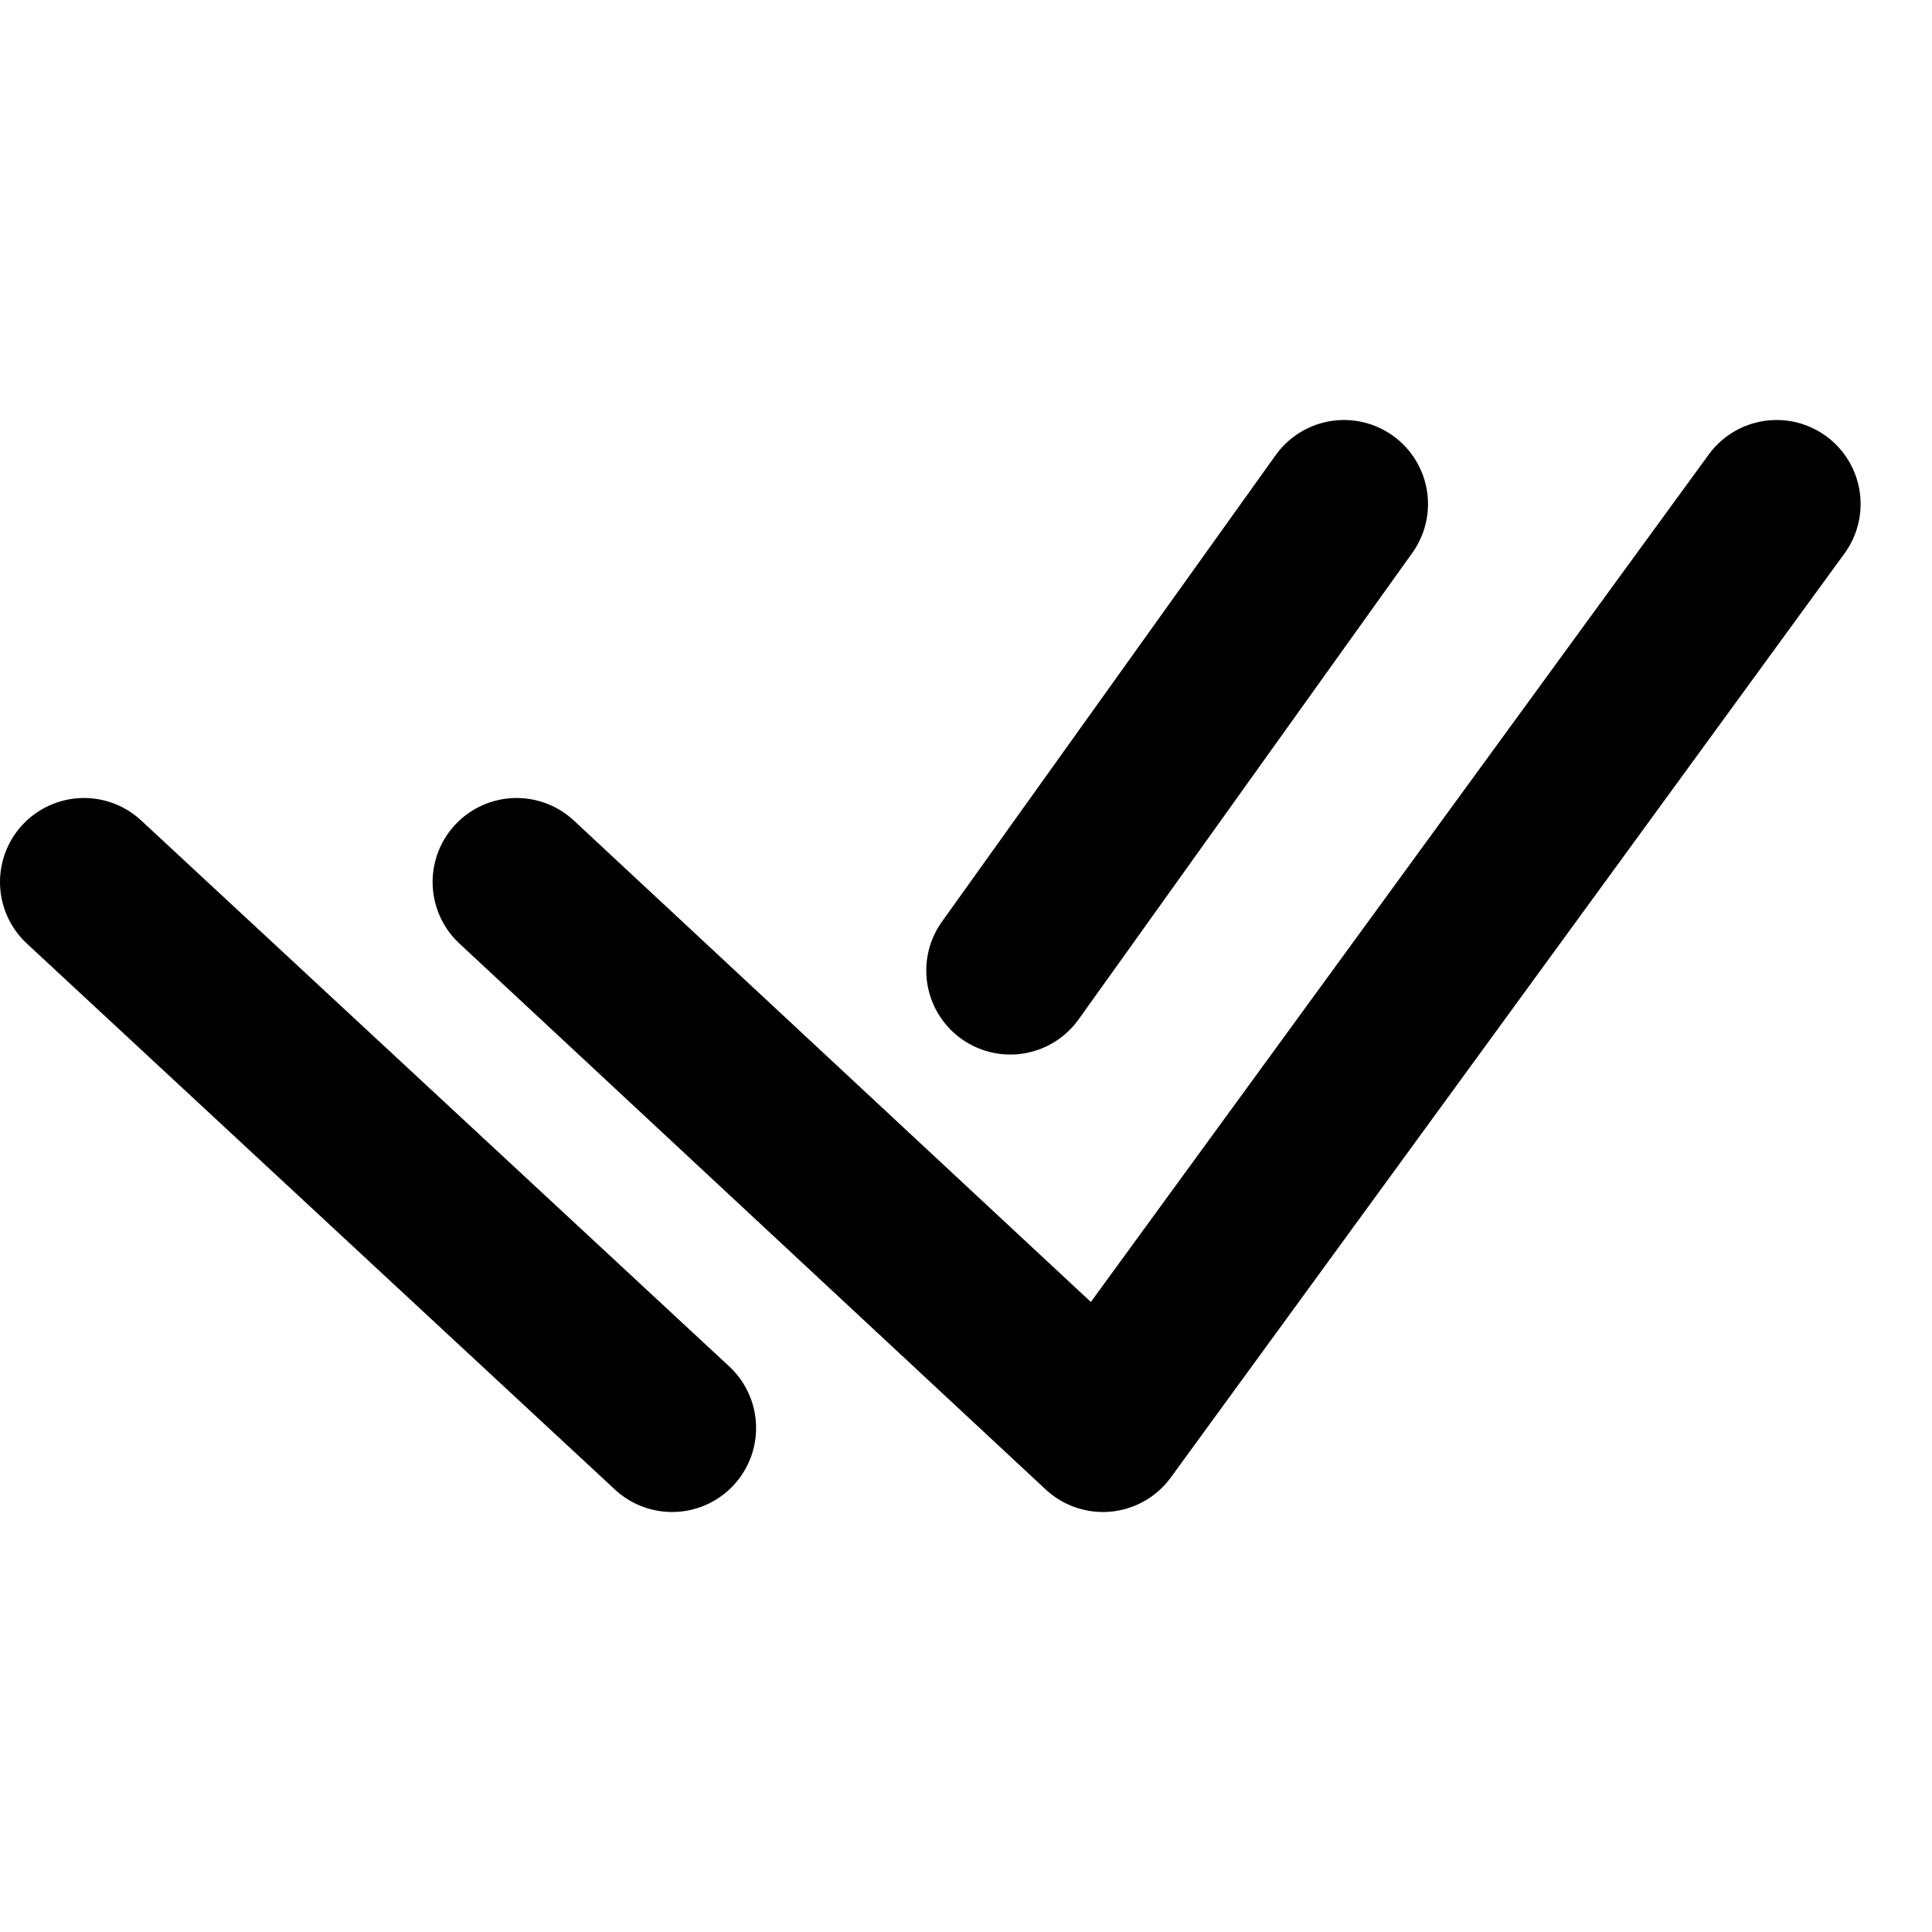
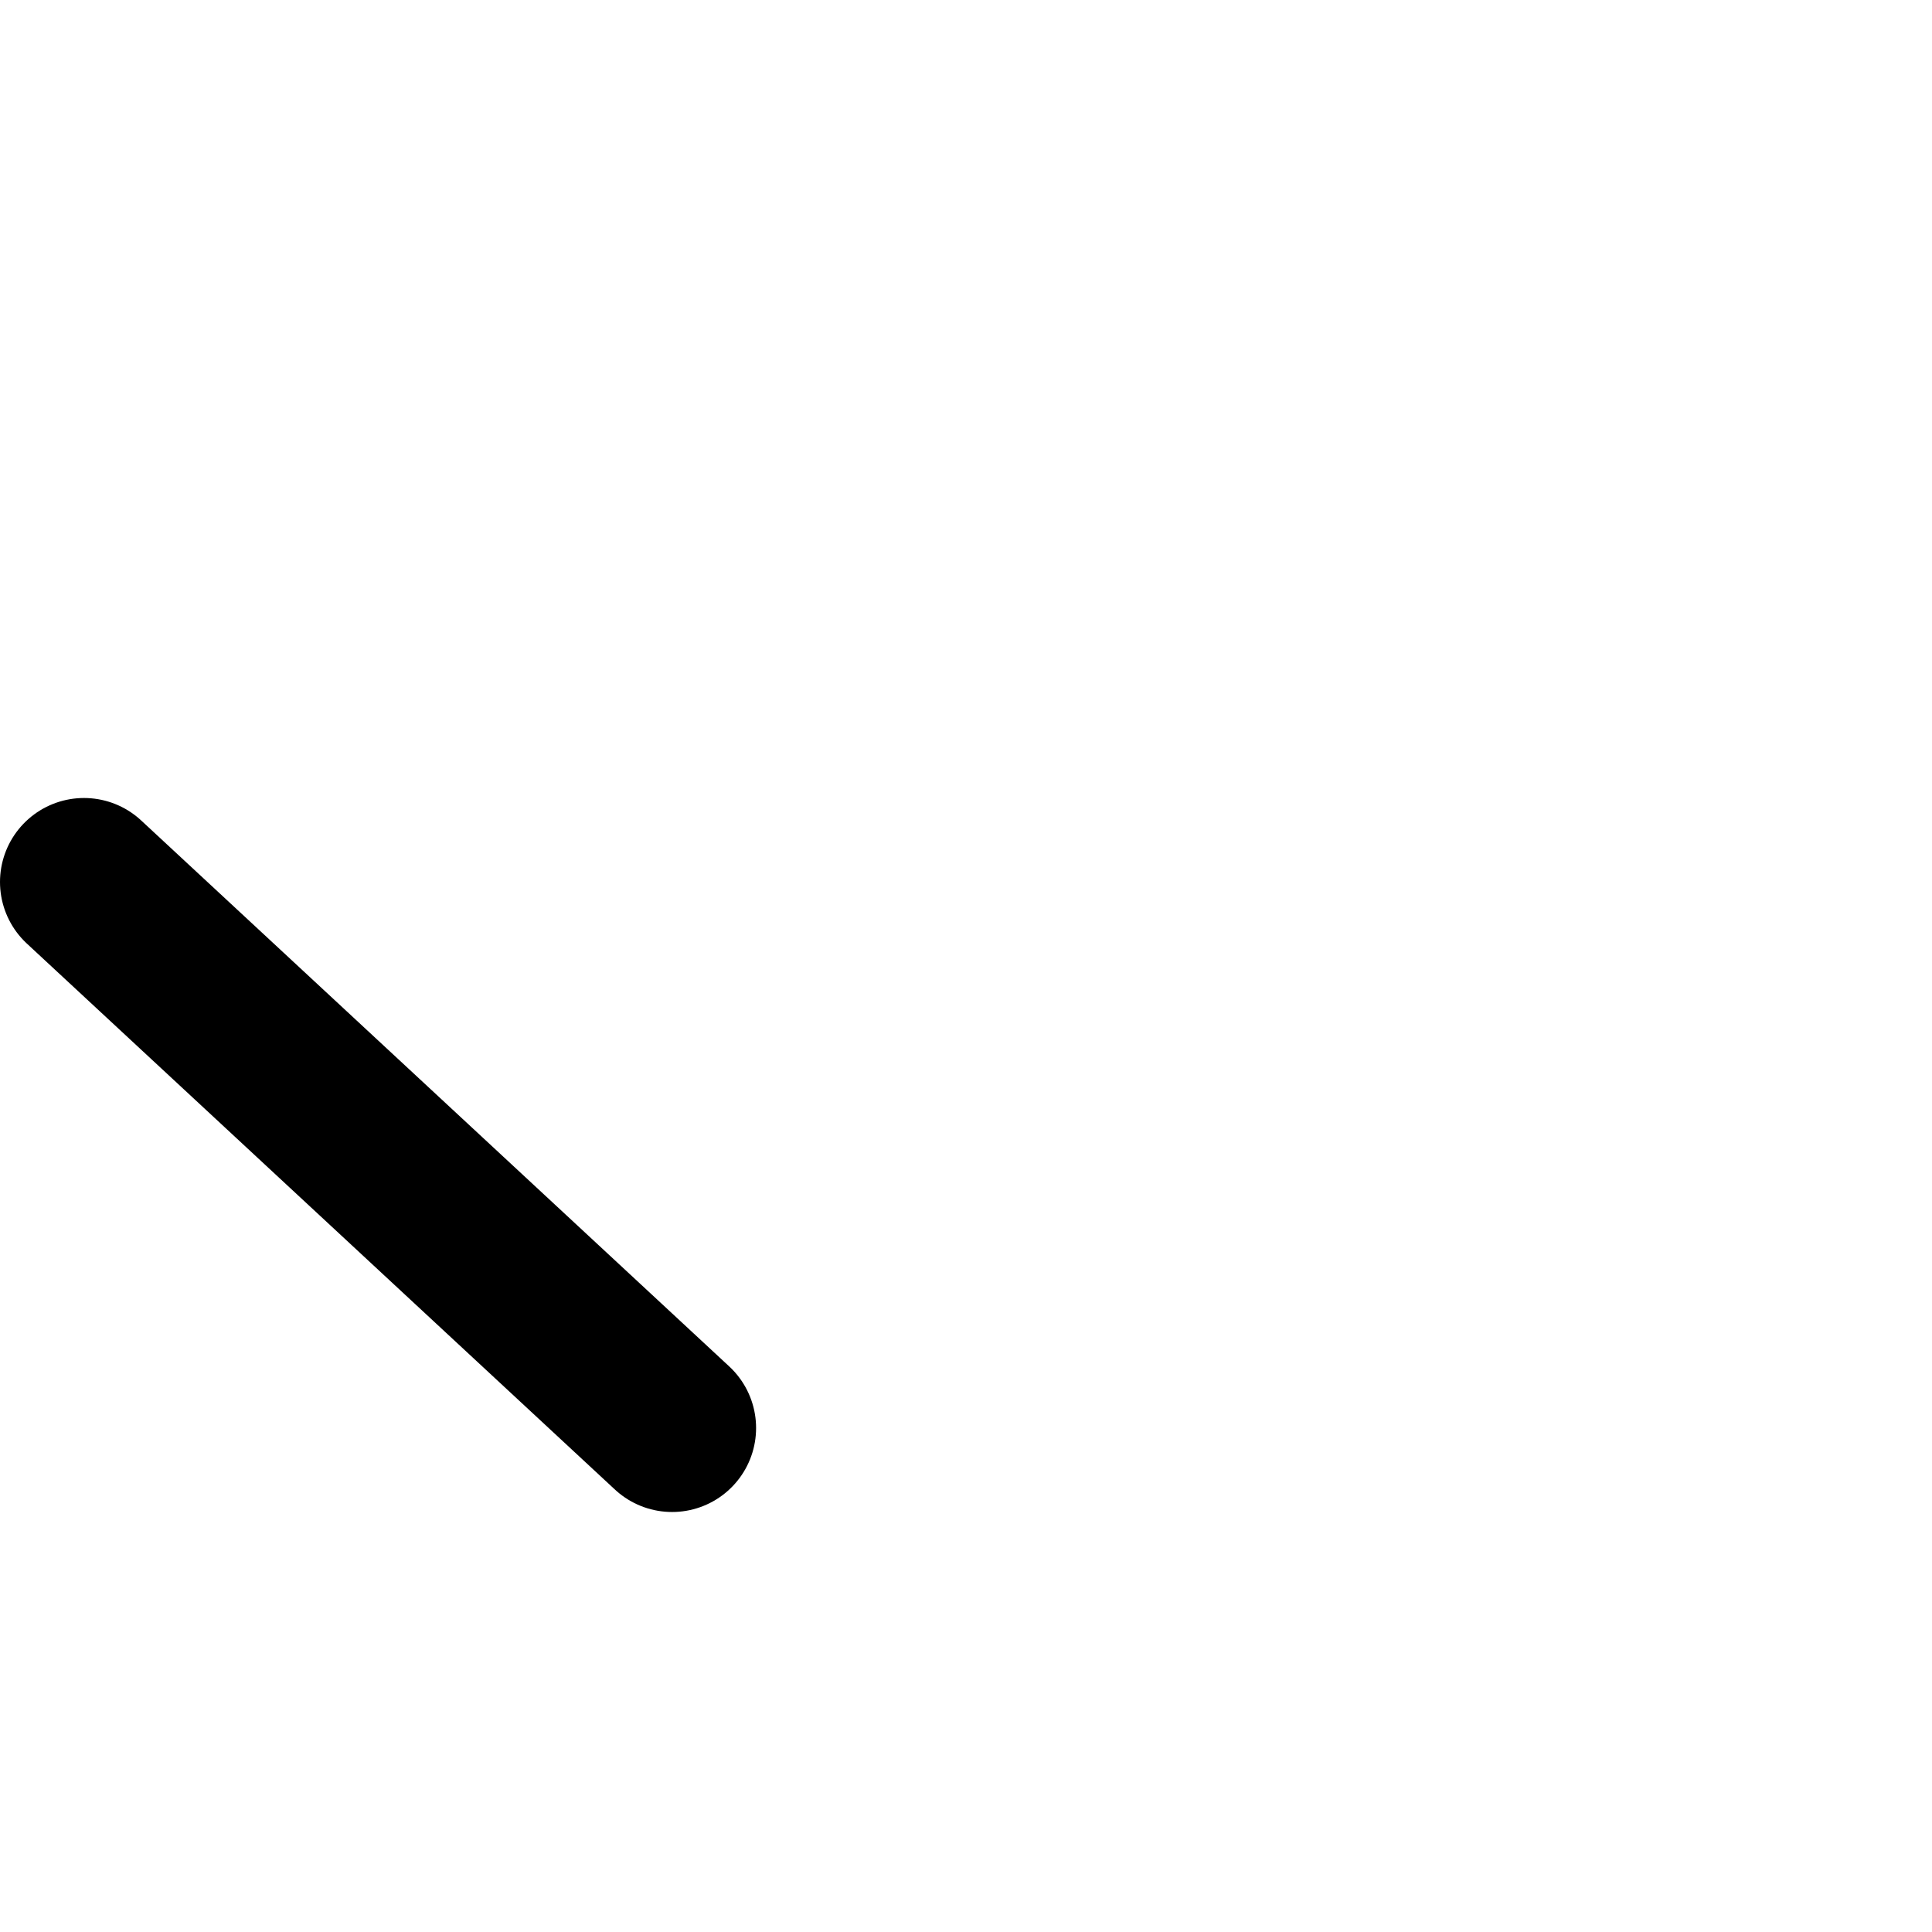
<svg xmlns="http://www.w3.org/2000/svg" width="800px" height="800px" viewBox="0 -5 23 23" version="1.1">
  <title>action / 7 - action, check, communication, double, mark icon</title>
  <g id="Free-Icons" stroke="none" stroke-width="1" fill="none" fill-rule="evenodd" stroke-linecap="round" stroke-linejoin="round">
    <g transform="translate(-598, -85)" id="Group" stroke="#000000" stroke-width="2">
      <g transform="translate(597, 80)">
-         <polyline id="Shape" points="7.15 10.5 14.13 17 22.15 6">
- 
- </polyline>
        <line x1="2" y1="10.5" x2="9.001" y2="17" id="Path">
- 
- </line>
-         <line x1="13.027" y1="11.554" x2="17" y2="6" id="Path">

</line>
      </g>
    </g>
  </g>
</svg>